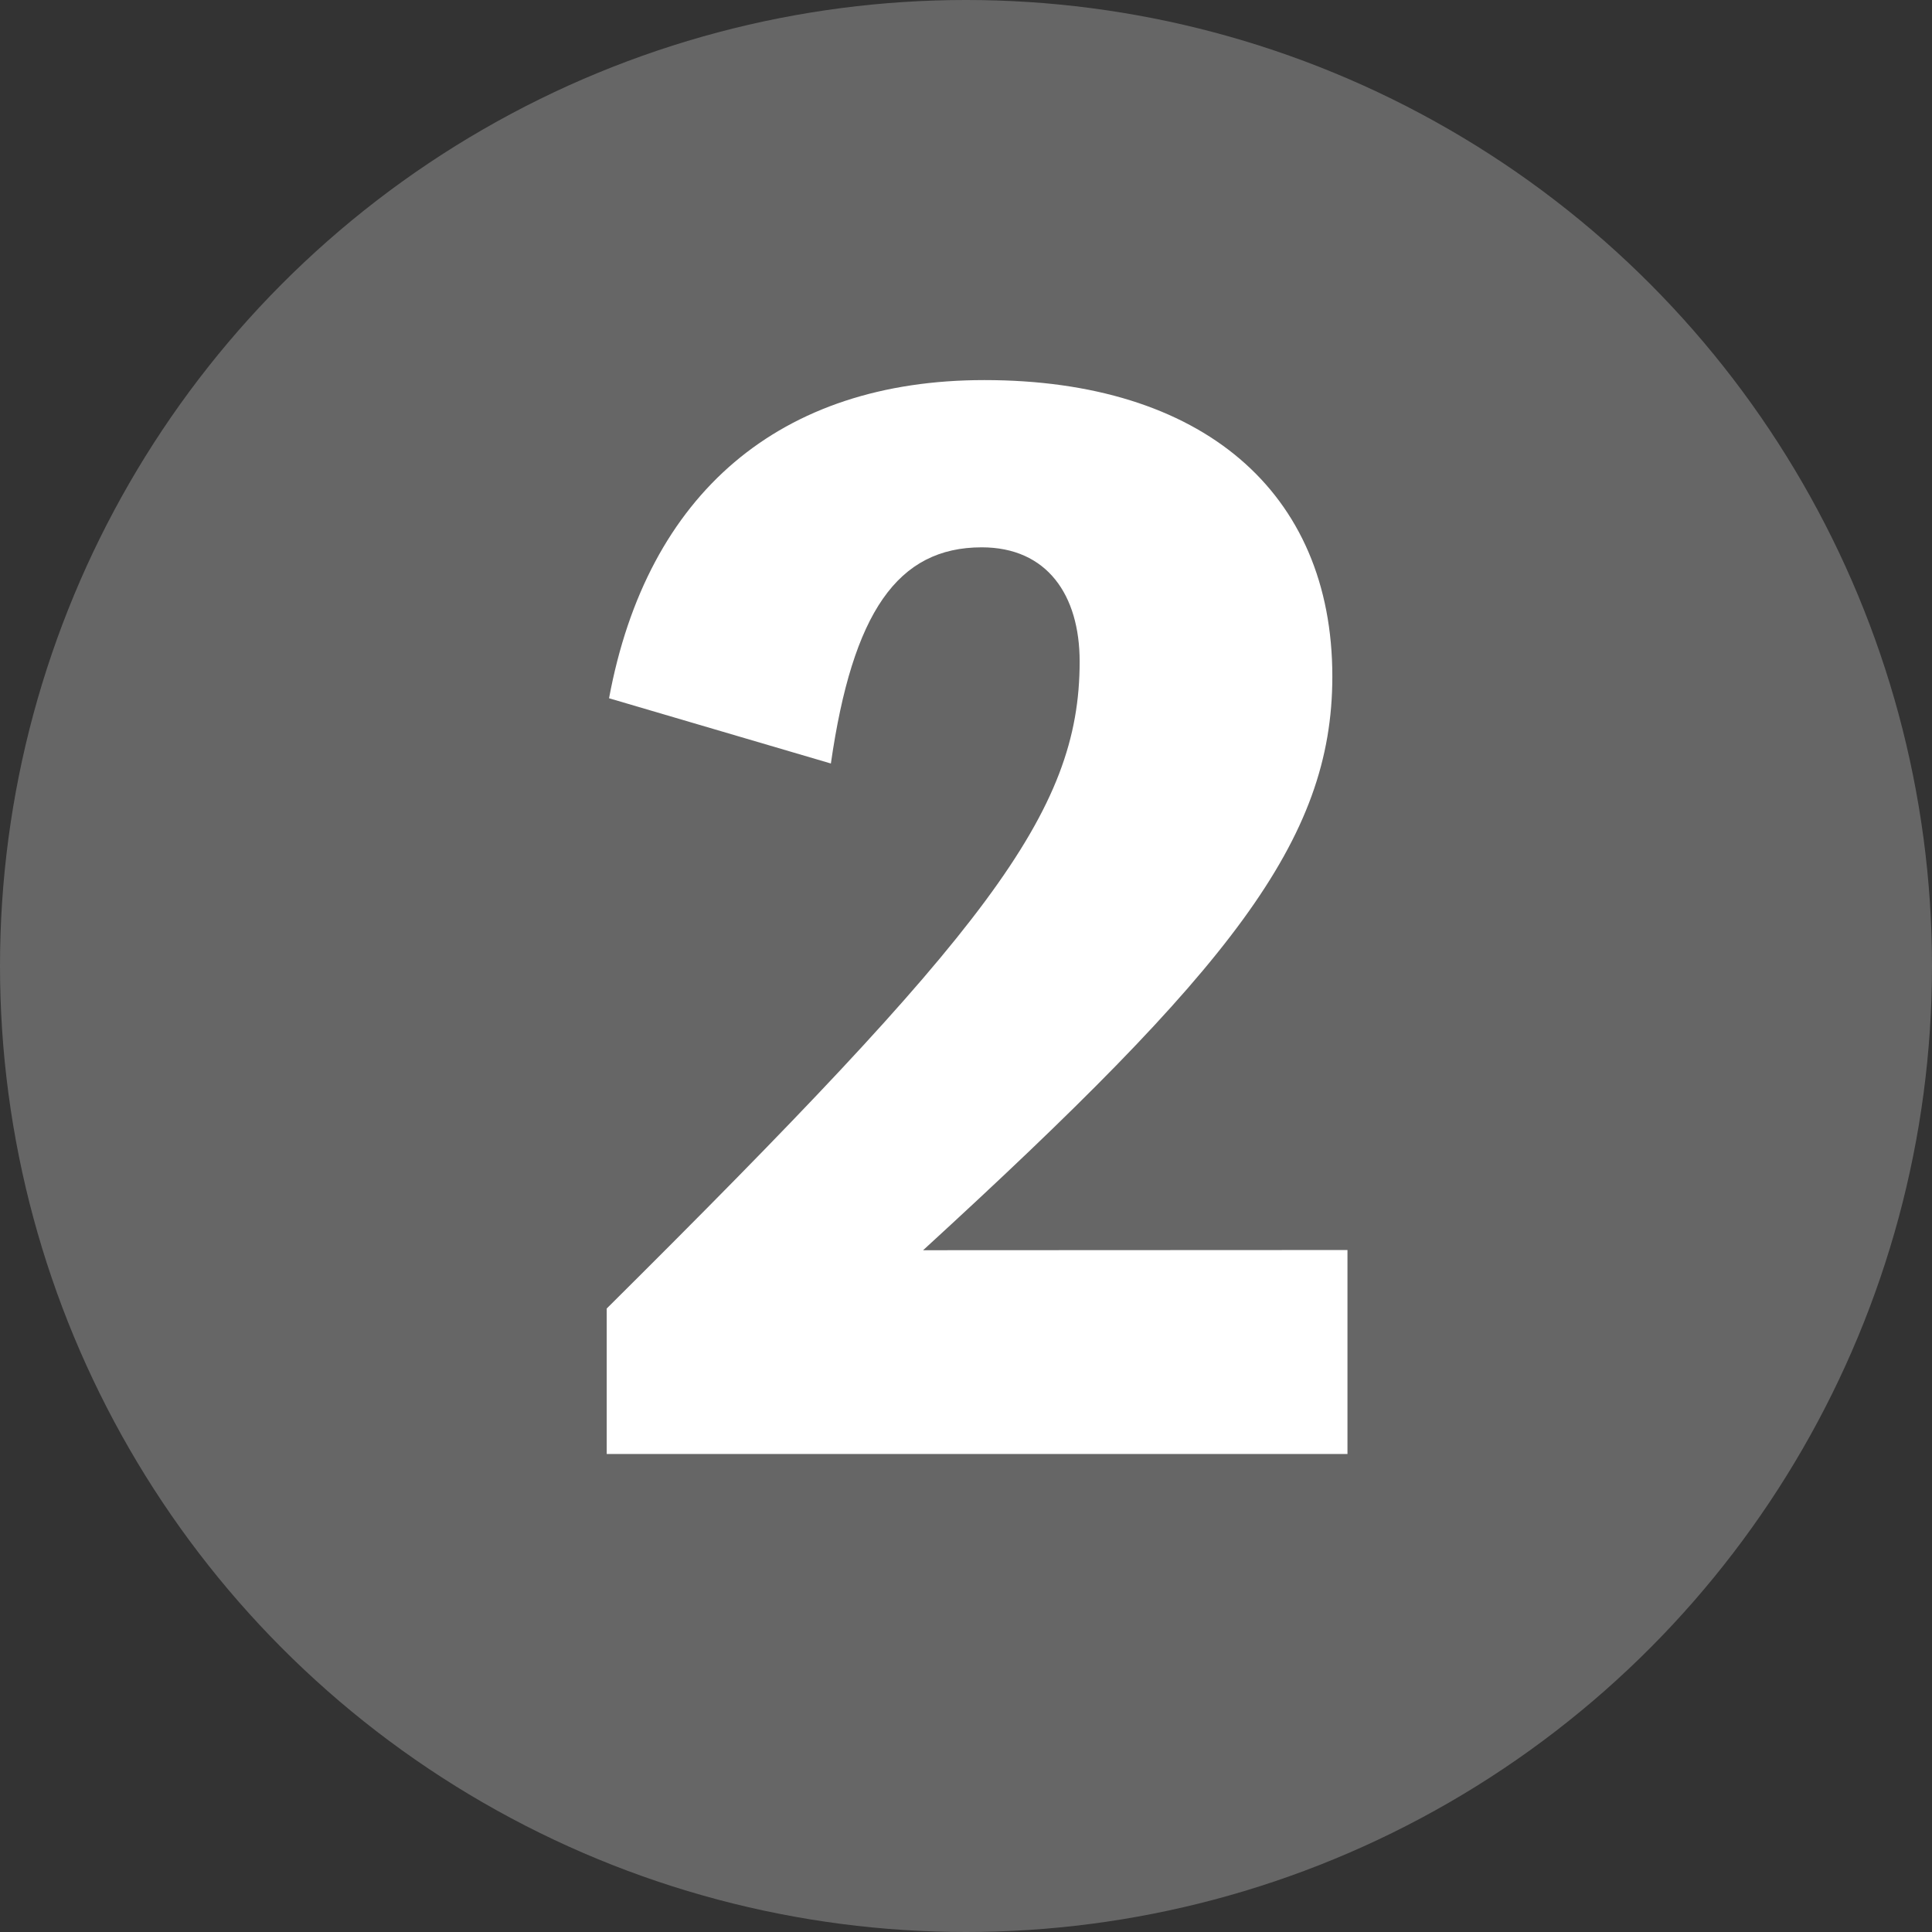
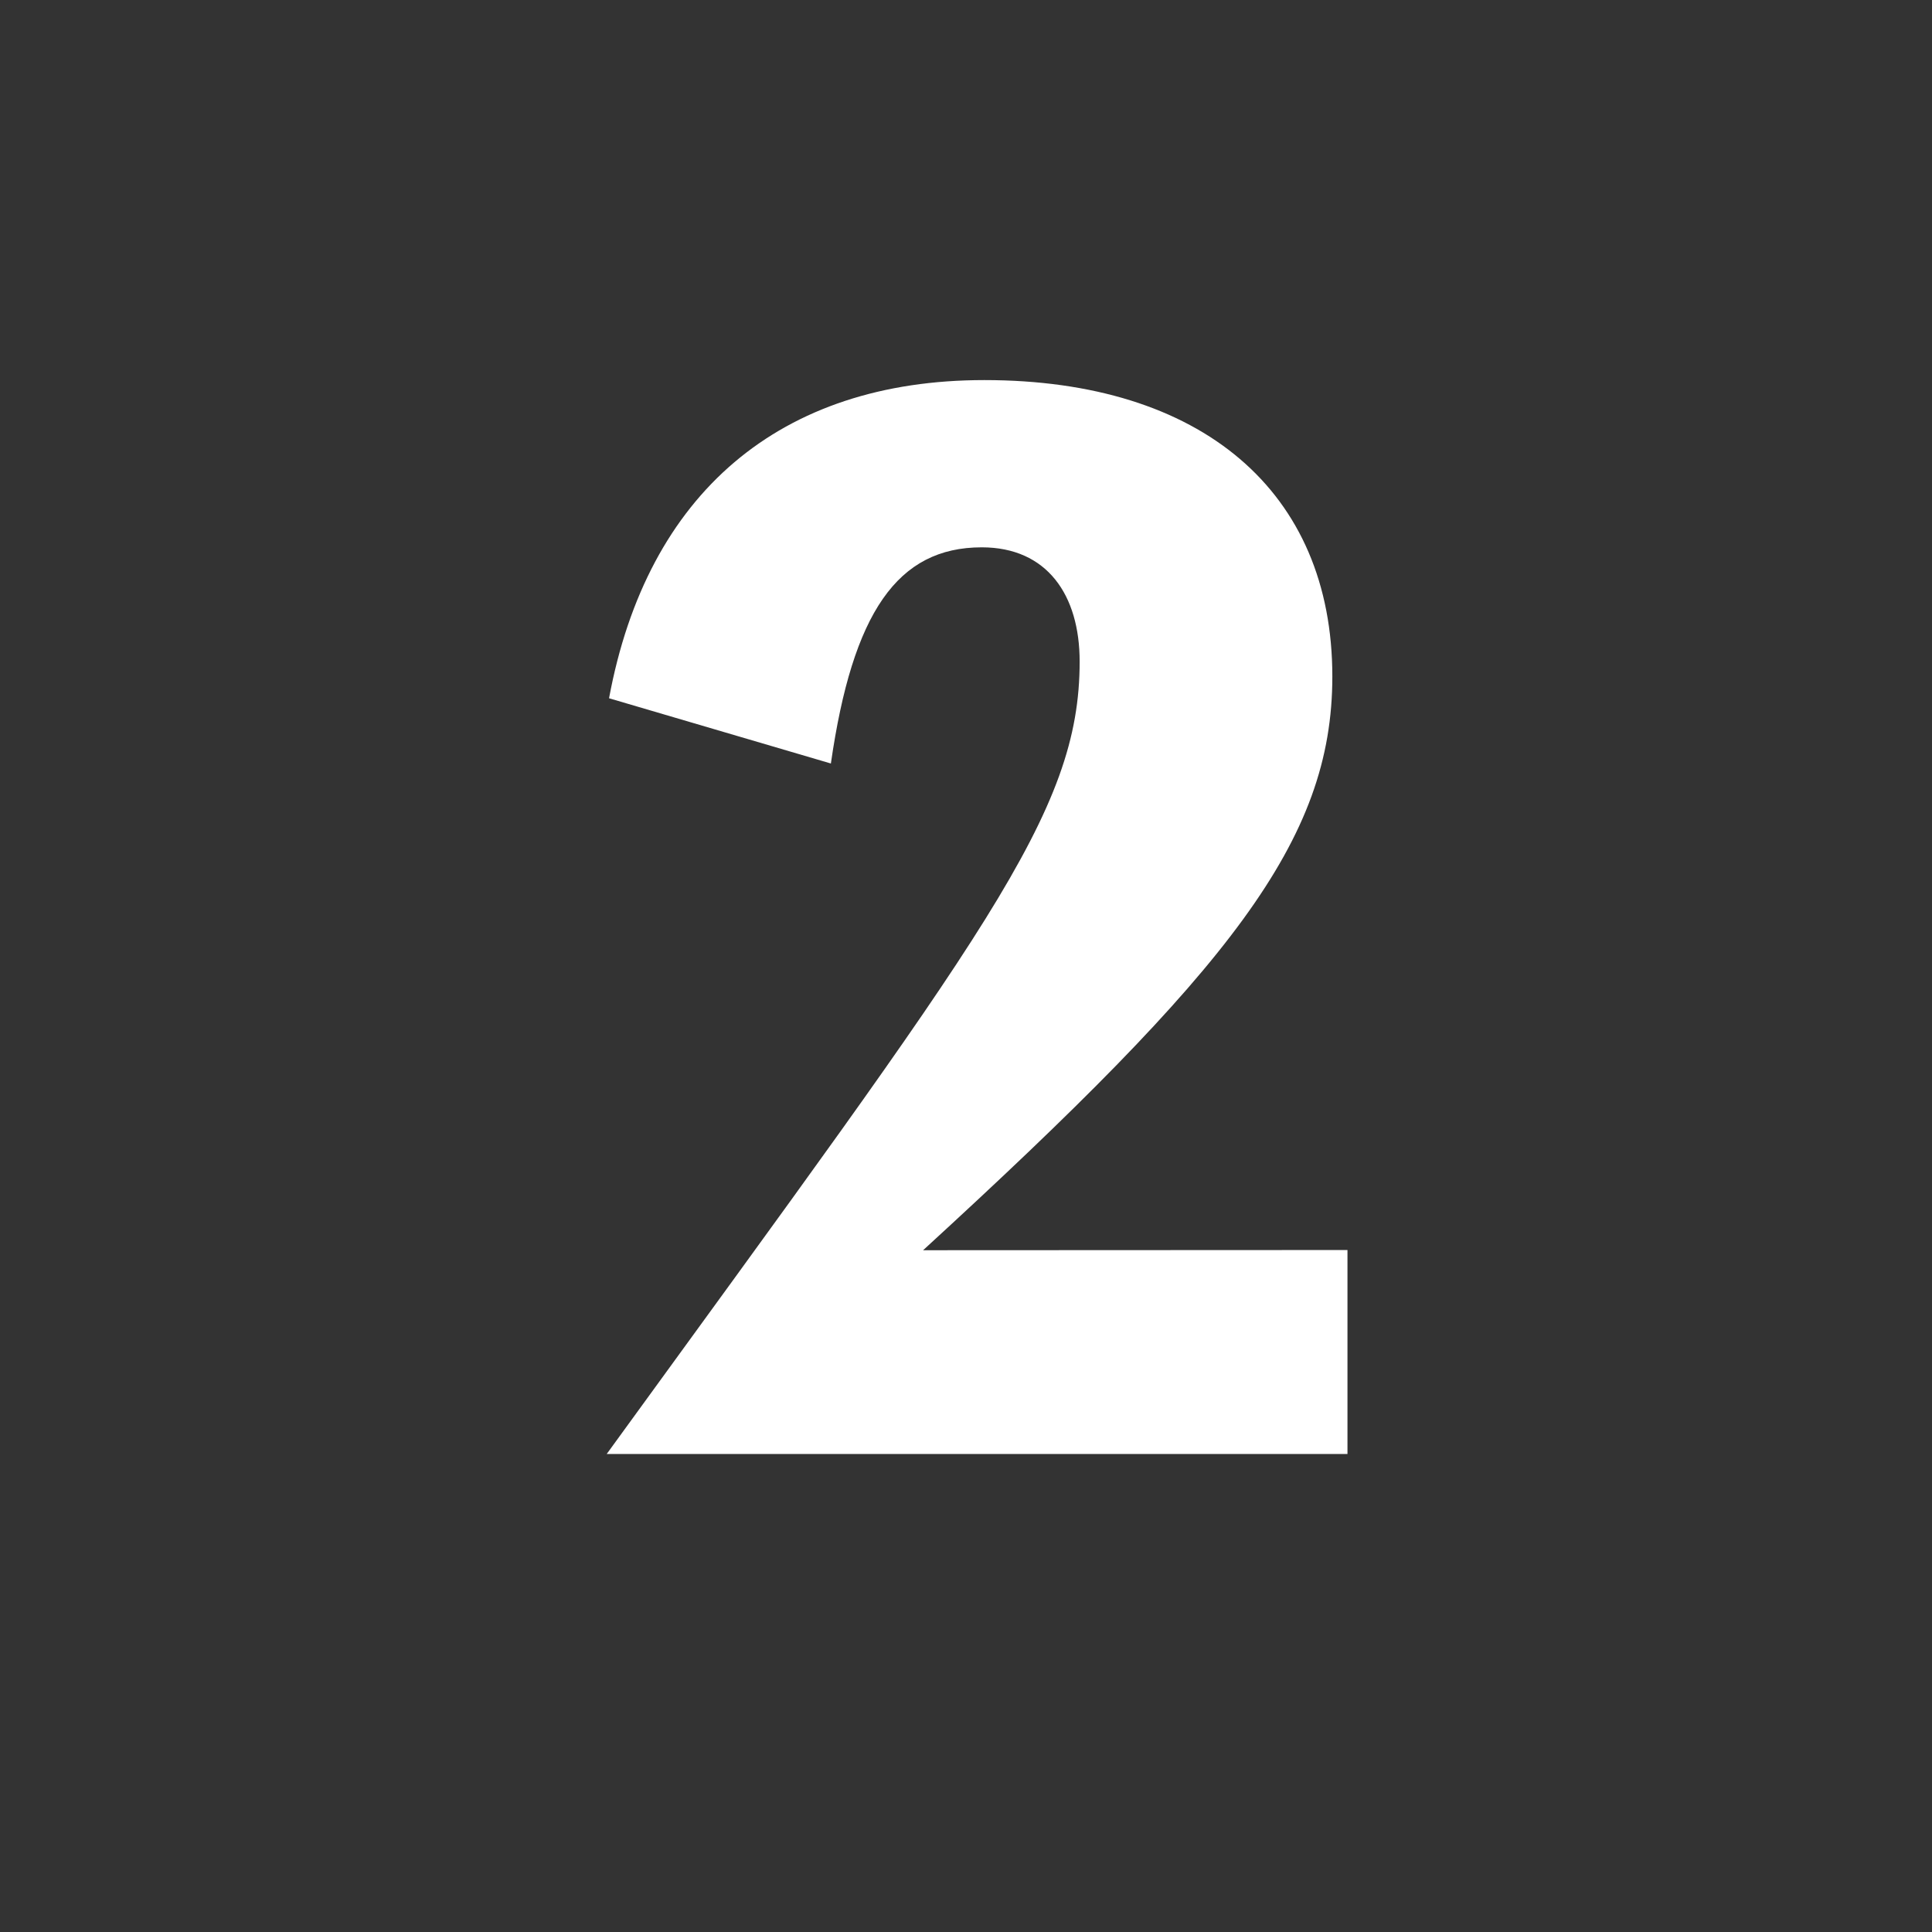
<svg xmlns="http://www.w3.org/2000/svg" viewBox="0 0 48.772 48.772">
  <rect x="0" y="0" width="48.772" height="48.772" fill="#333333" stroke="none" />
  <defs>
    <style>.cls-1{fill:#666;}.cls-2{fill:#fff;}</style>
  </defs>
  <title>アセット 2</title>
  <g id="レイヤー_2" data-name="レイヤー 2">
    <g id="Archivo_Black" data-name="Archivo Black">
-       <circle class="cls-1" cx="24.386" cy="24.386" r="24.386" />
-       <path class="cls-2" d="M34.016,31.556v5.149h-18.7V33.033C24.887,23.525,27.255,20.54,27.255,16.7c0-1.681-.823-2.883-2.471-2.883-2.128,0-3.261,1.648-3.809,5.457l-5.6-1.647c.961-5.183,4.324-8.032,9.473-8.032,5.491,0,8.786,2.815,8.786,7.482,0,4.153-2.574,7.38-10.331,14.484Z" />
+       <path class="cls-2" d="M34.016,31.556v5.149h-18.7C24.887,23.525,27.255,20.54,27.255,16.7c0-1.681-.823-2.883-2.471-2.883-2.128,0-3.261,1.648-3.809,5.457l-5.6-1.647c.961-5.183,4.324-8.032,9.473-8.032,5.491,0,8.786,2.815,8.786,7.482,0,4.153-2.574,7.38-10.331,14.484Z" />
    </g>
  </g>
</svg>